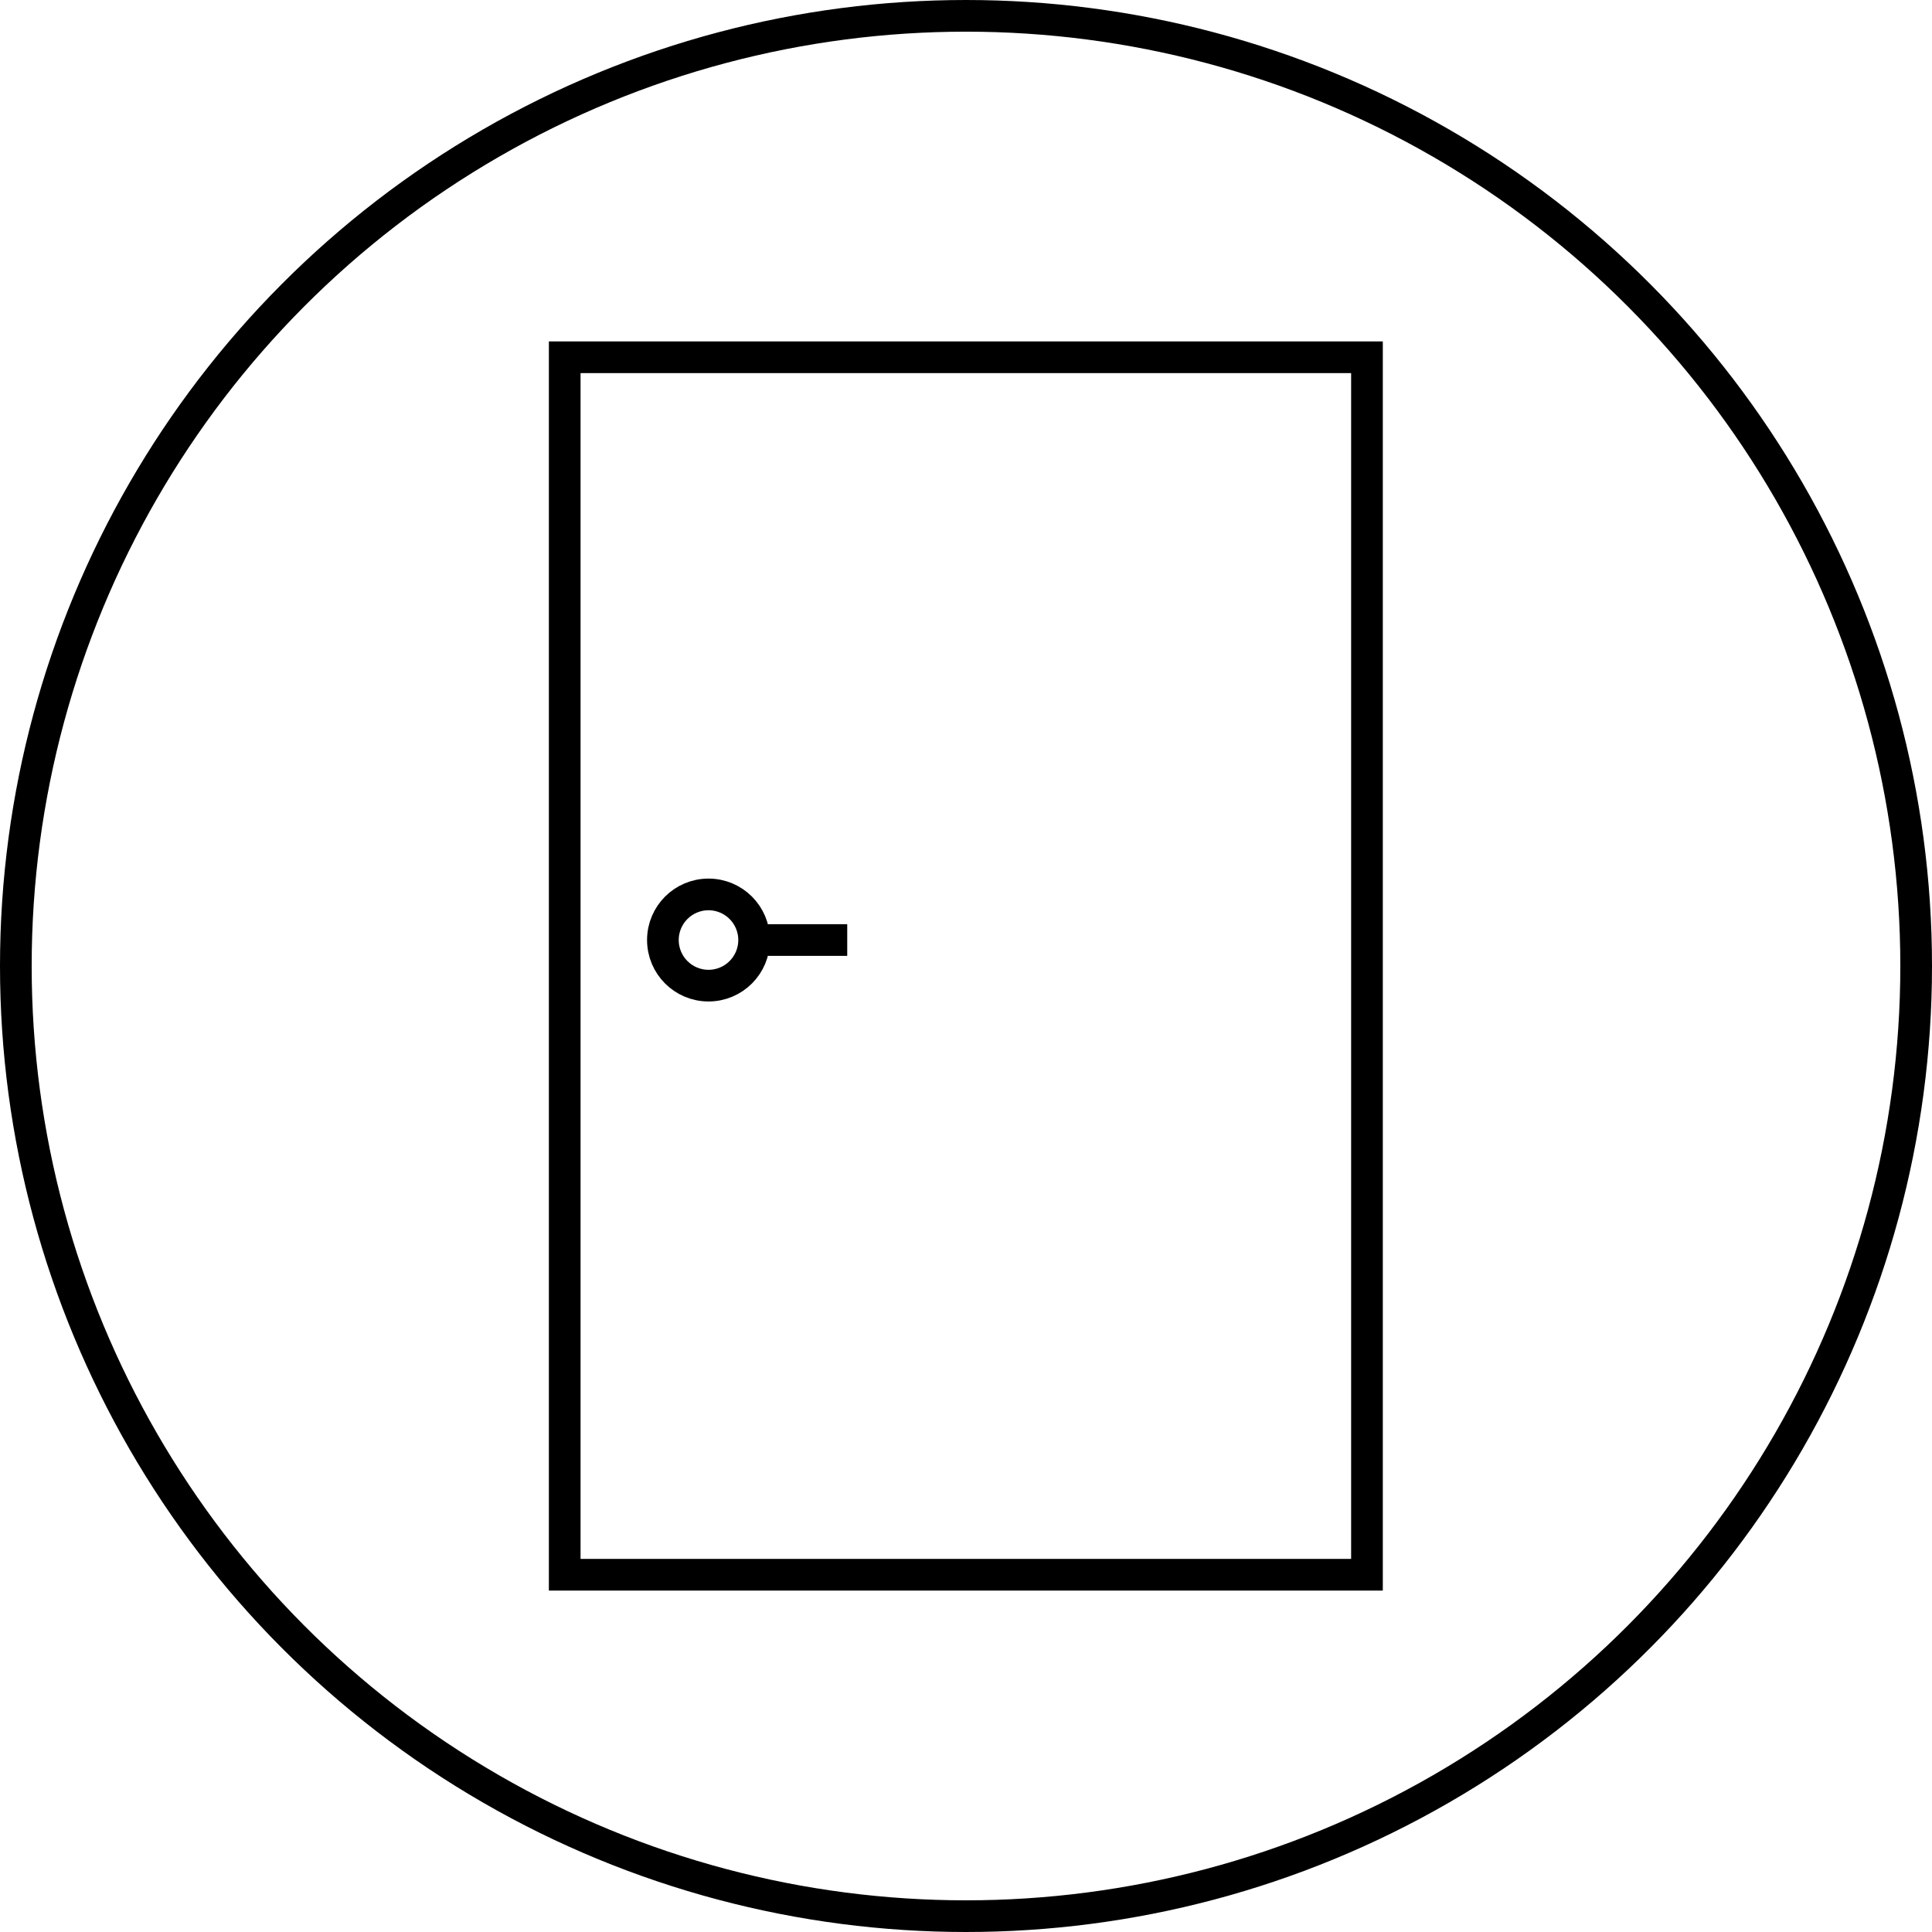
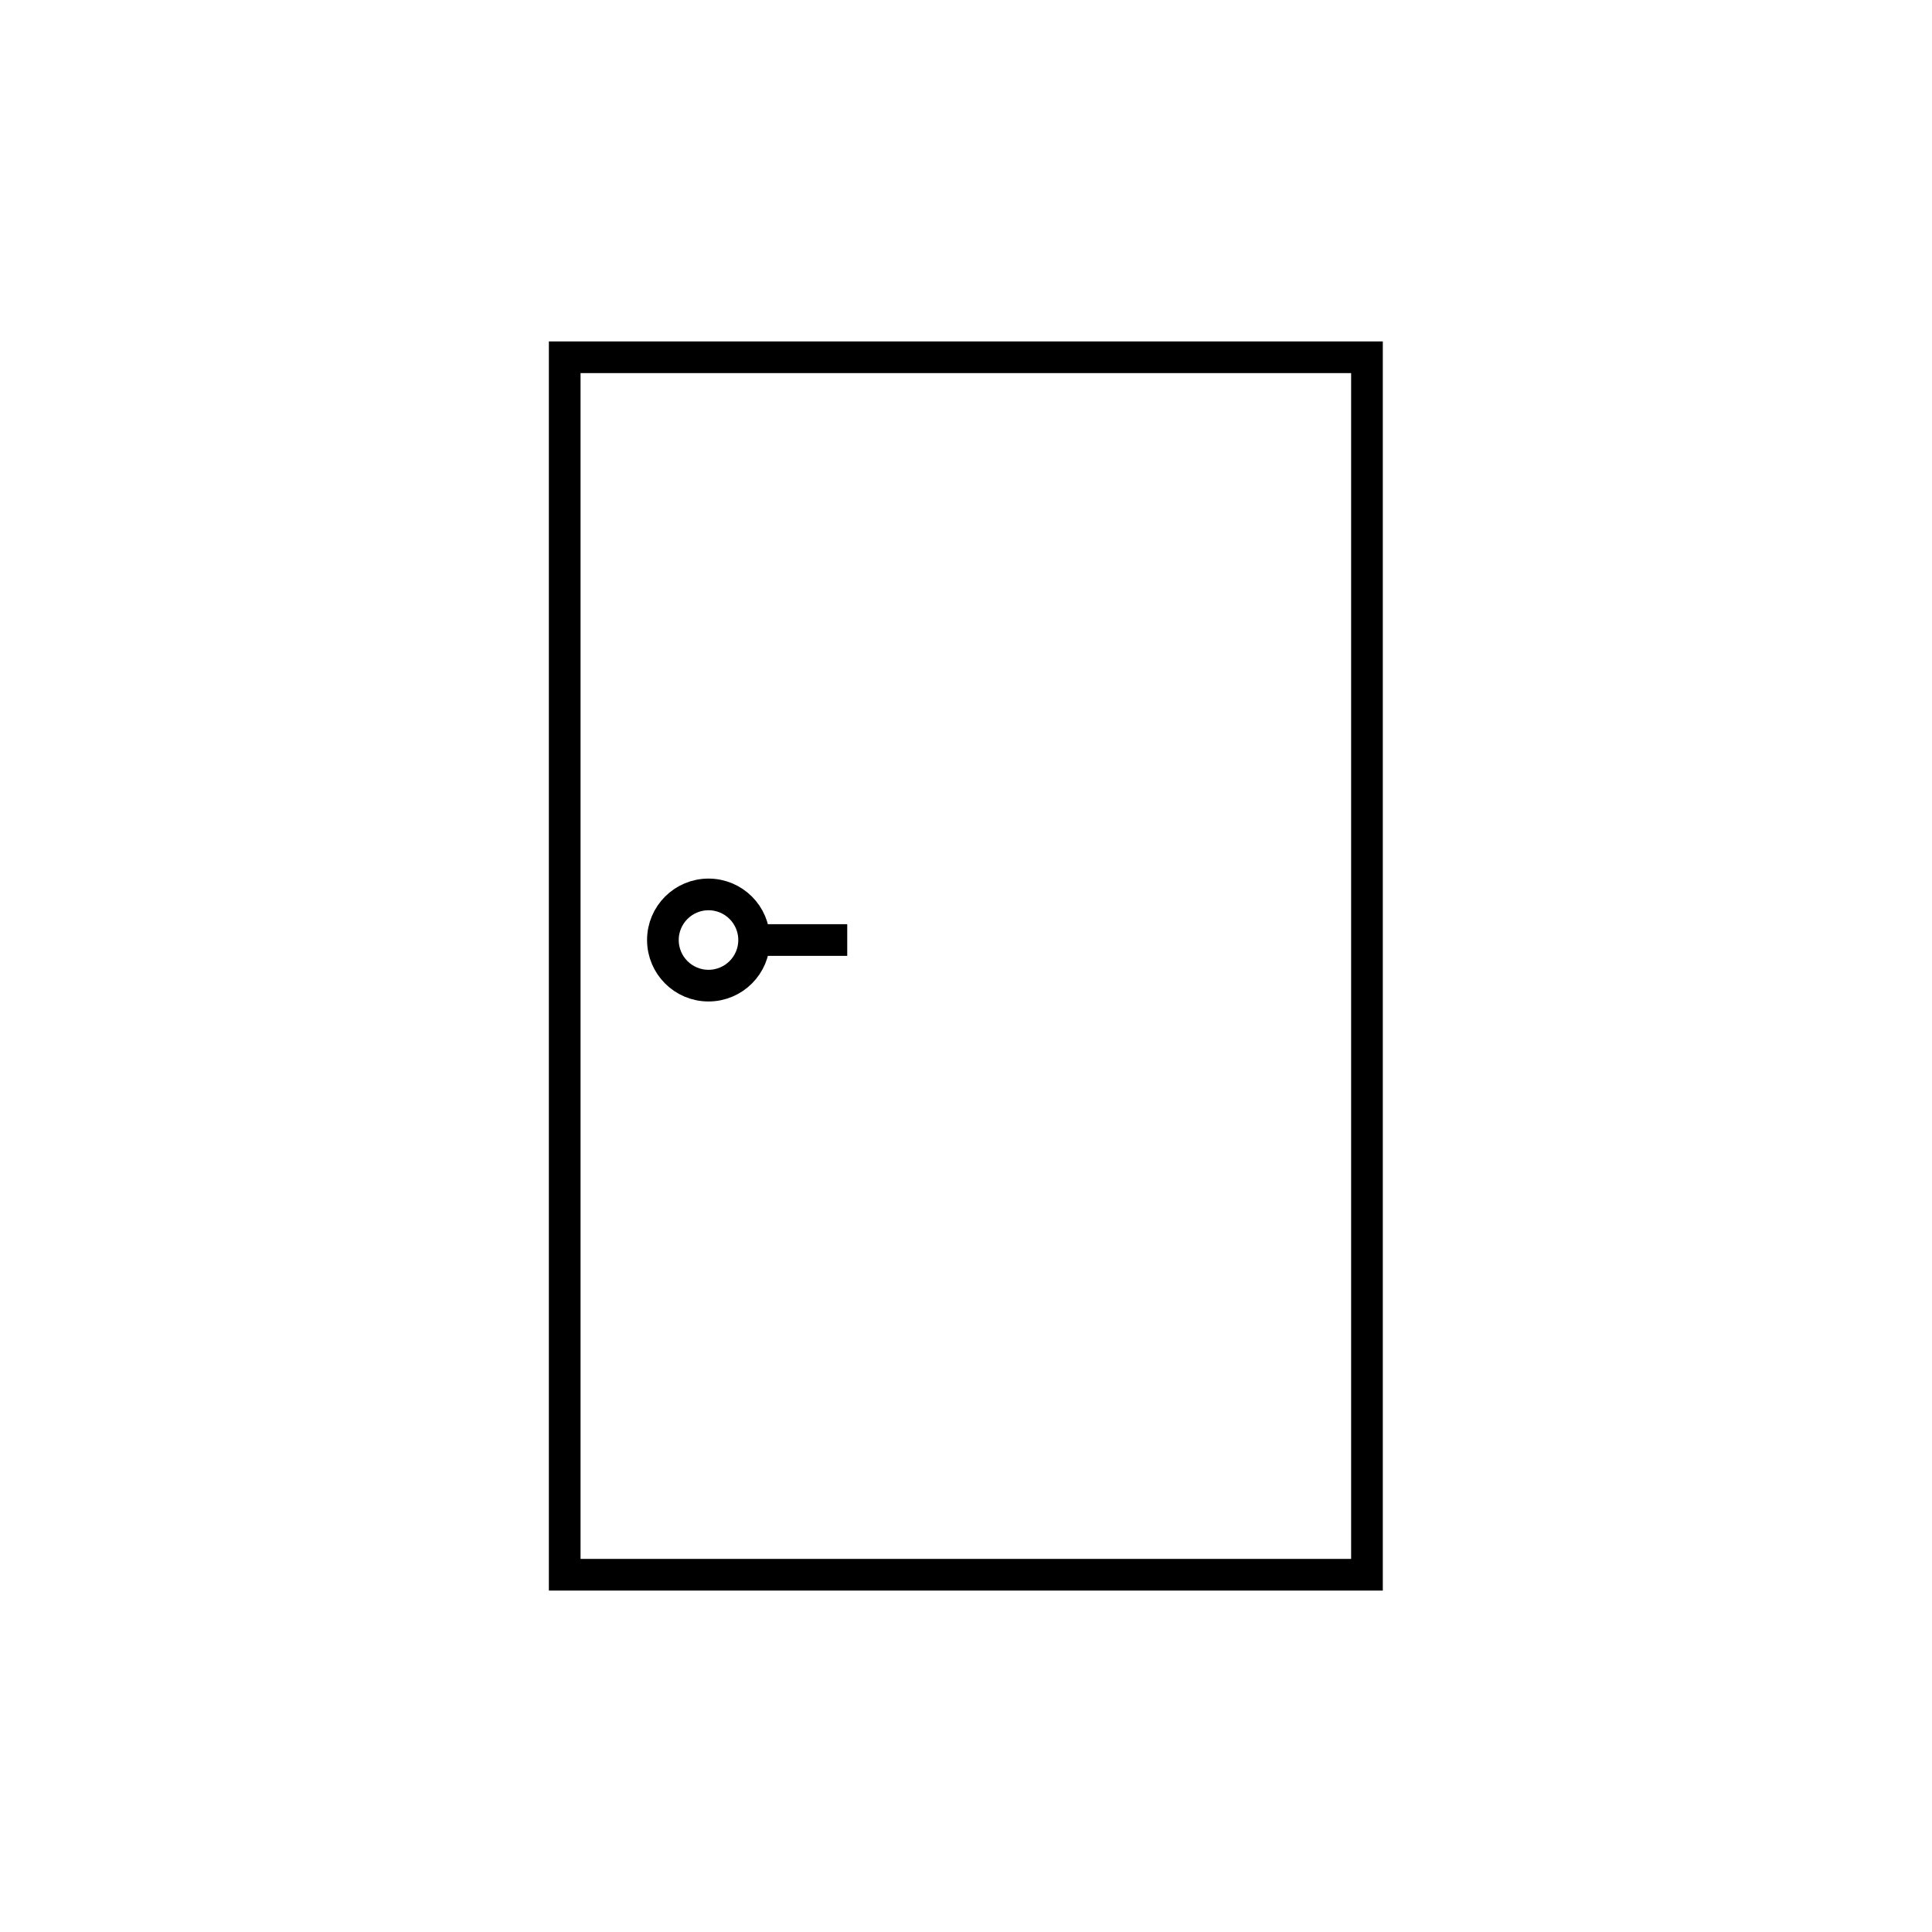
<svg xmlns="http://www.w3.org/2000/svg" id="_レイヤー_2" viewBox="0 0 61 61">
  <defs>
    <style>.cls-1{fill:none;stroke:#000;stroke-miterlimit:10;}</style>
  </defs>
  <g id="_レイヤー_1-2">
    <g>
-       <circle class="cls-1" cx="30.5" cy="30.5" r="30" />
      <g>
        <rect class="cls-1" x="17.83" y="11.28" width="25.33" height="38.44" />
        <circle class="cls-1" cx="22.37" cy="29.68" r="1.44" />
        <line class="cls-1" x1="26.75" y1="29.68" x2="23.8" y2="29.68" />
      </g>
    </g>
  </g>
</svg>